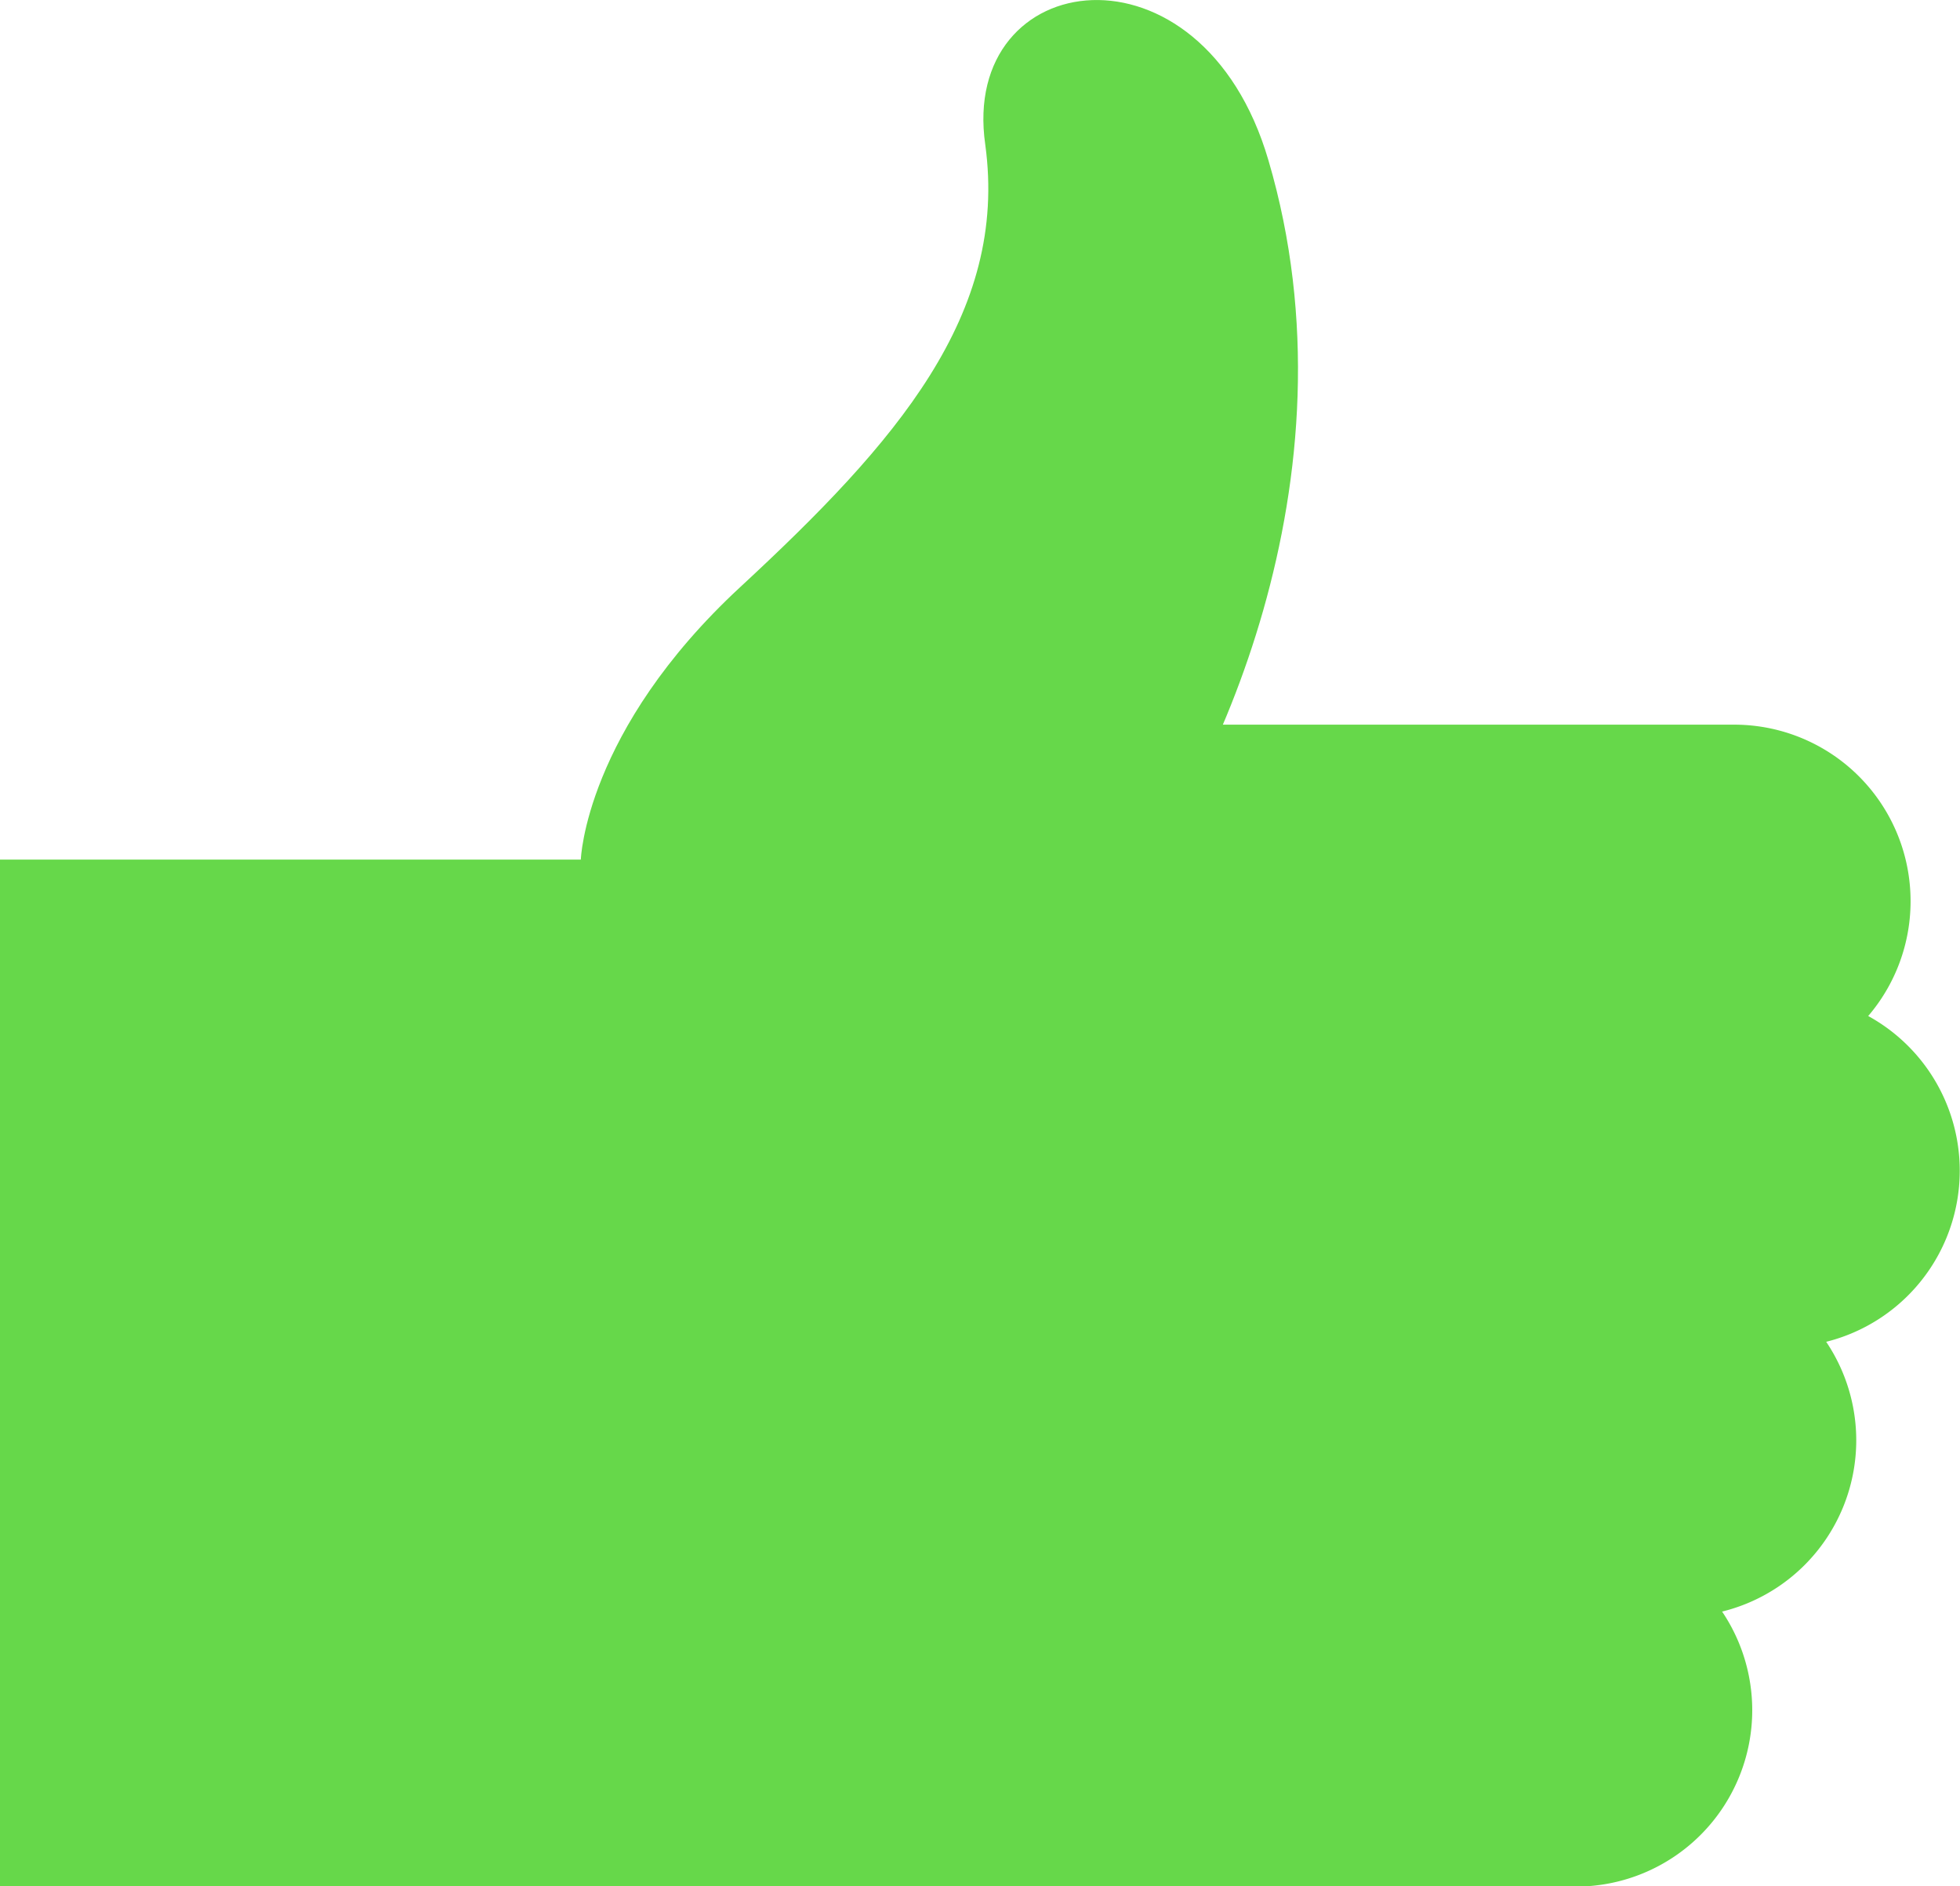
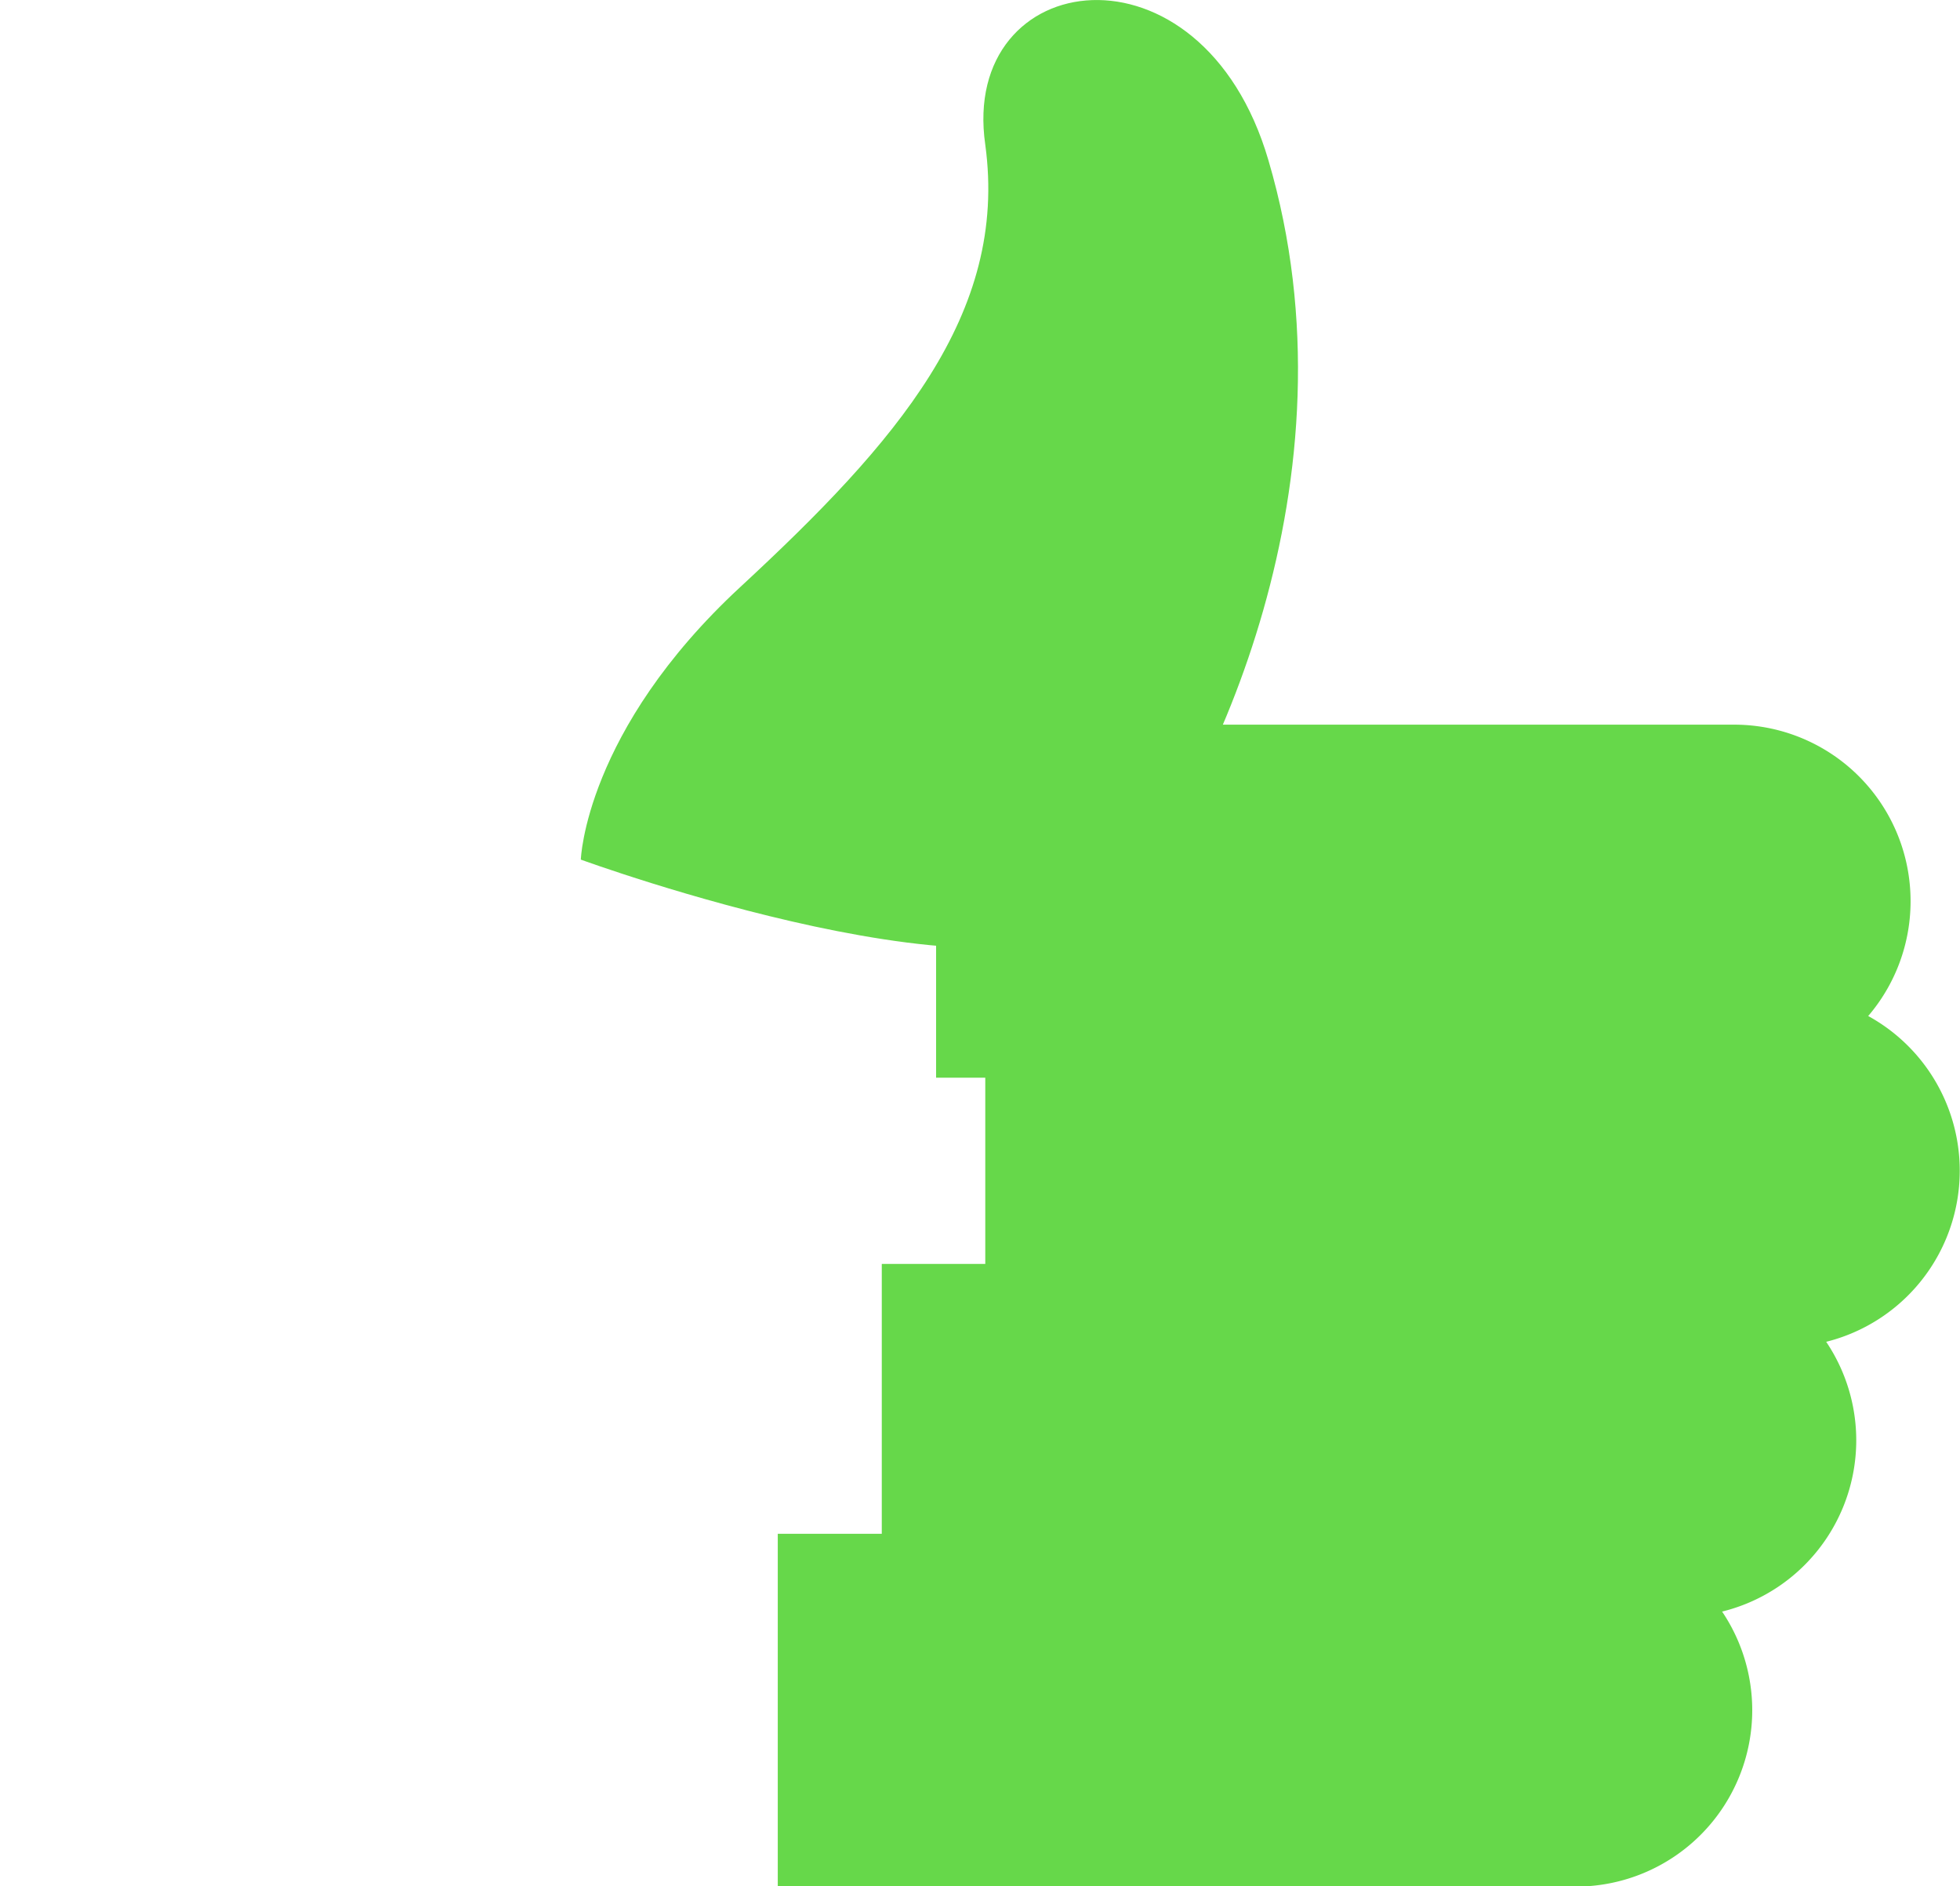
<svg xmlns="http://www.w3.org/2000/svg" id="OBJECTS" viewBox="0 0 76.13 73.25">
  <defs>
    <style>.cls-1{fill:#66d84a;}</style>
  </defs>
  <title>Иконка 100%</title>
-   <rect class="cls-1" x="22.56" y="33.38" width="20.54" height="39.88" />
  <path class="cls-1" d="M30.21,59.56h31a6.85,6.85,0,0,1,6.85,6.85v0a6.85,6.85,0,0,1-6.85,6.85h-31a0,0,0,0,1,0,0V59.56A0,0,0,0,1,30.21,59.56Z" />
  <path class="cls-1" d="M65.25,62.78h-31V49.08h31a6.85,6.85,0,0,1,6.85,6.85h0A6.85,6.85,0,0,1,65.25,62.78Z" />
  <path class="cls-1" d="M38.27,38.61h31a6.85,6.85,0,0,1,6.85,6.85v0a6.85,6.85,0,0,1-6.85,6.85h-31a0,0,0,0,1,0,0V38.61A0,0,0,0,1,38.27,38.61Z" />
  <path class="cls-1" d="M36.34,28.14h31A6.85,6.85,0,0,1,74.21,35v0a6.85,6.85,0,0,1-6.85,6.85h-31a0,0,0,0,1,0,0V28.14a0,0,0,0,1,0,0Z" />
  <path class="cls-1" d="M22.56,33.38s.16-5,6.2-10.59S39.17,12.21,38.27,5.62c-1-6.93,8.41-8.25,11,.61,3.64,12.37-2.23,24.55-5.86,29S22.56,33.38,22.56,33.38Z" />
-   <path class="cls-1" d="M0,33.38V73.25H28.78V33.38Z" />
</svg>